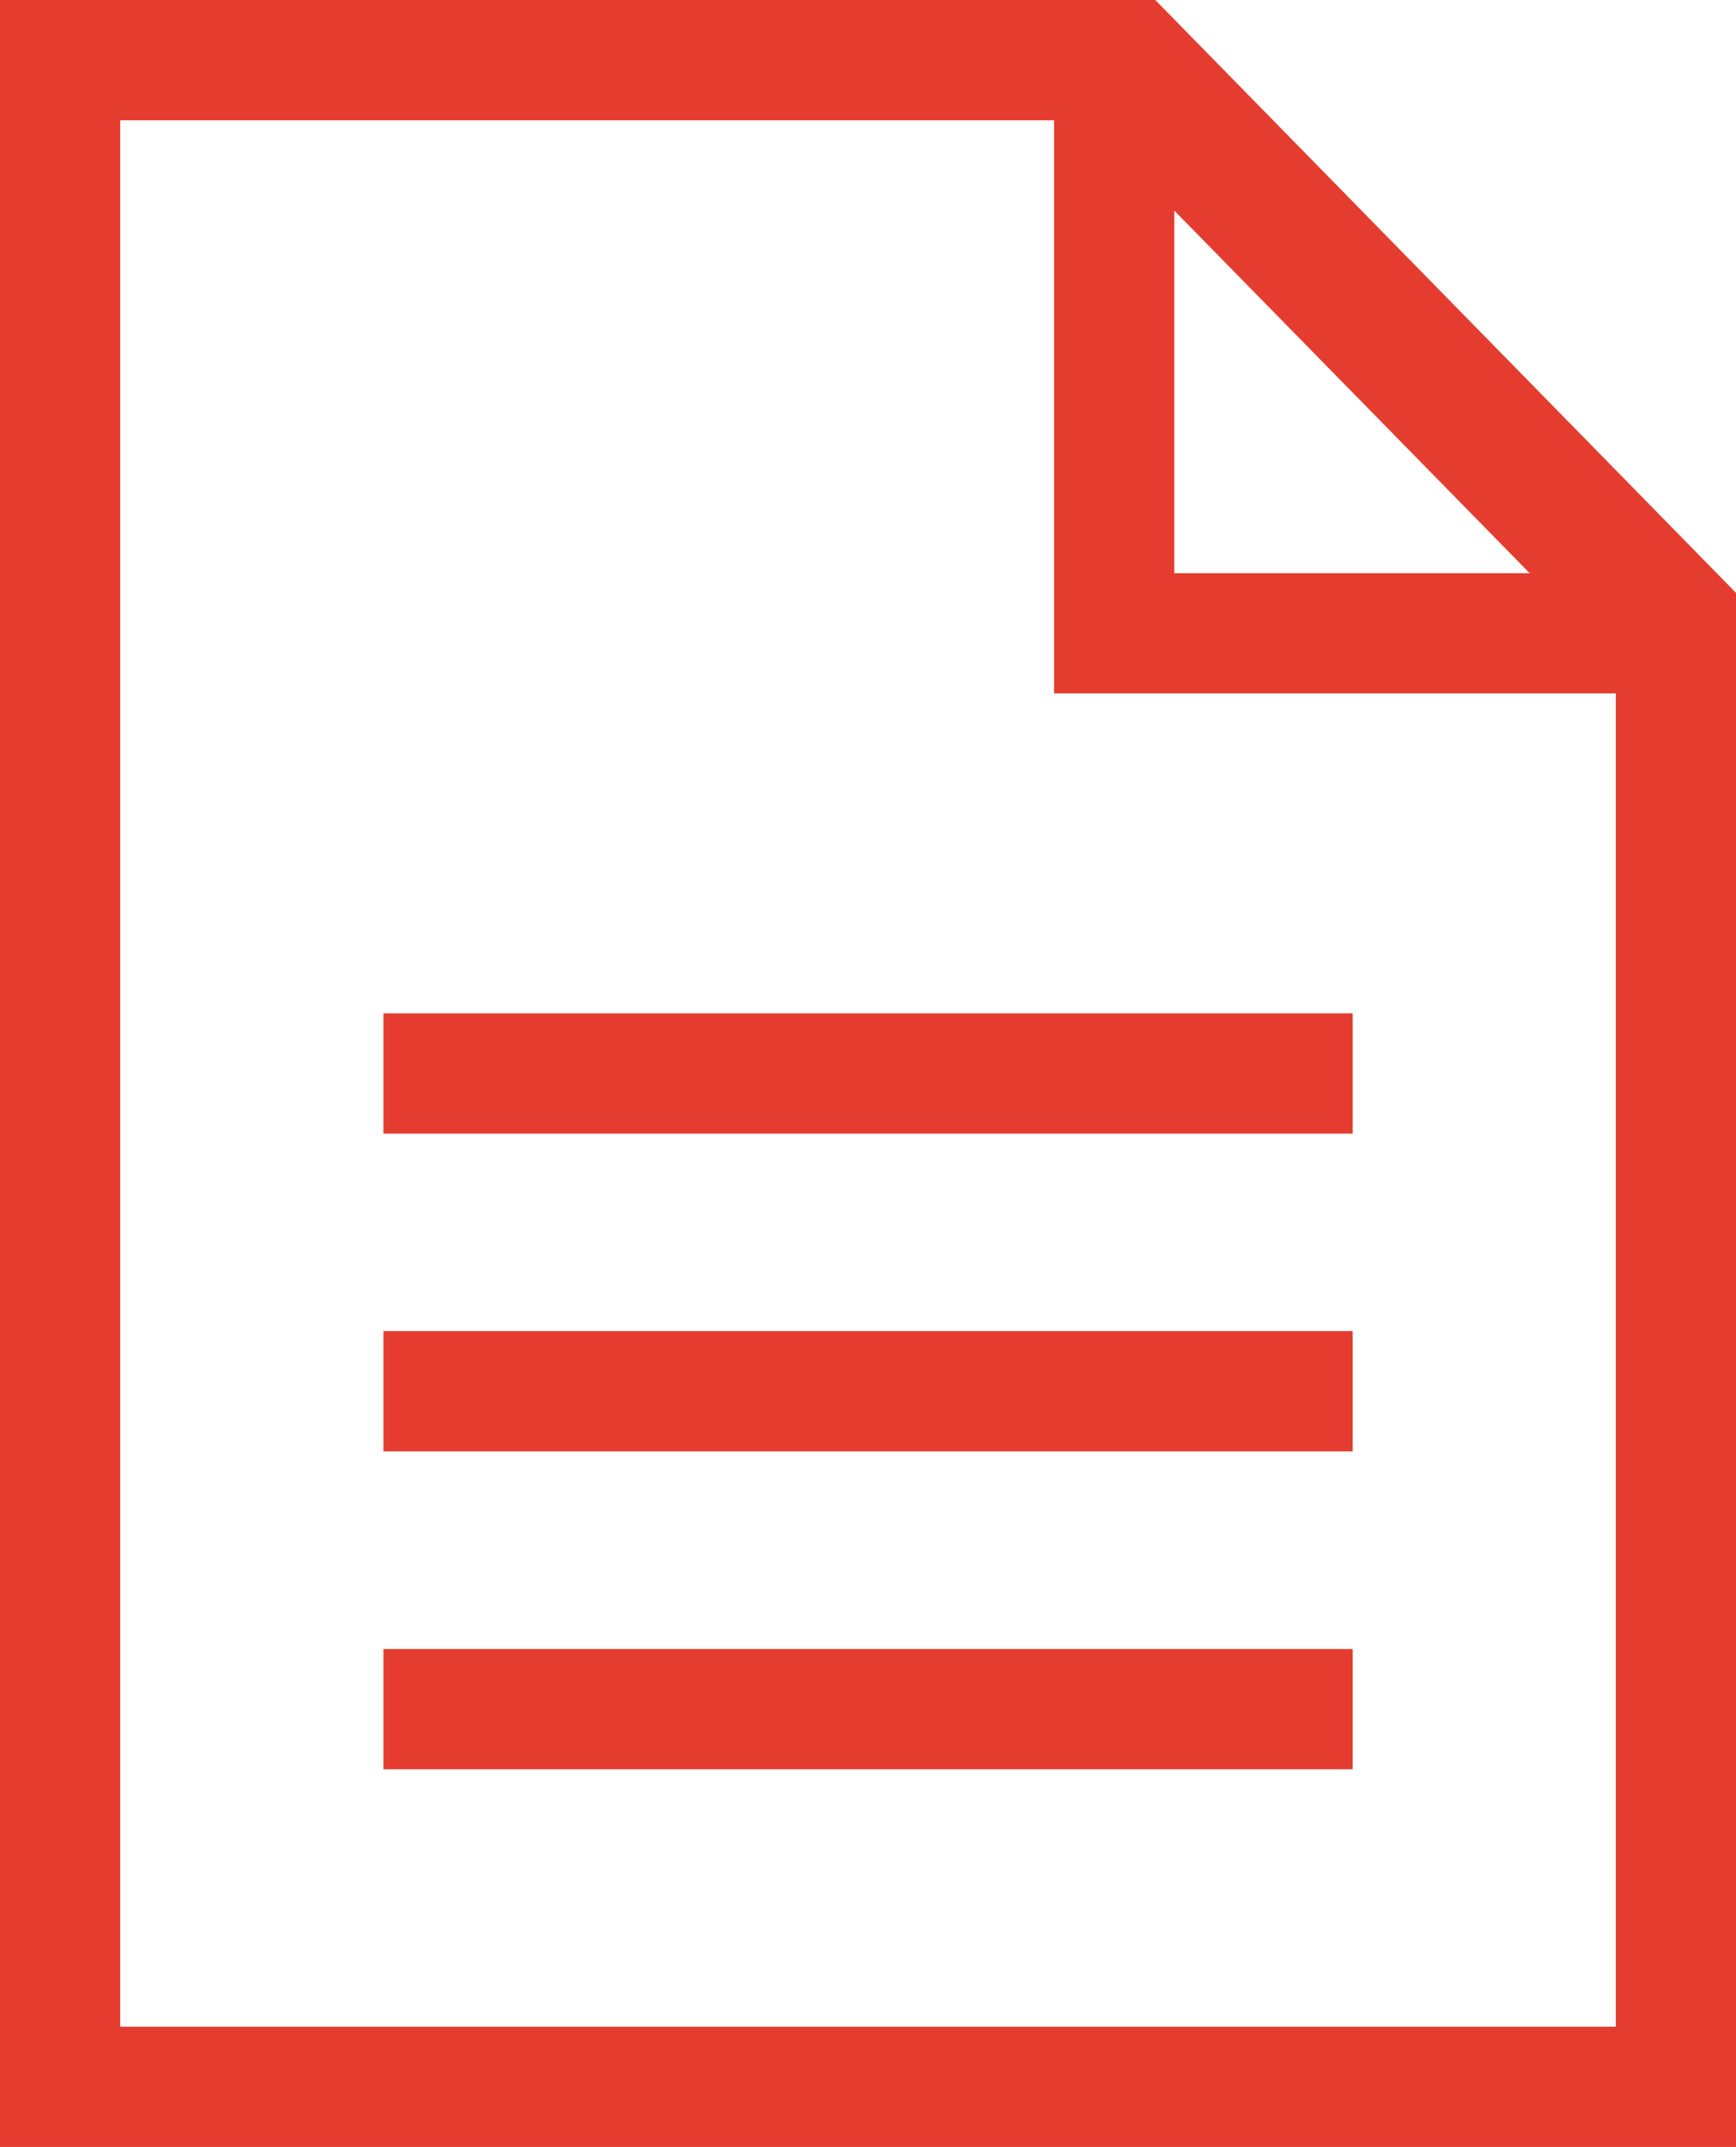
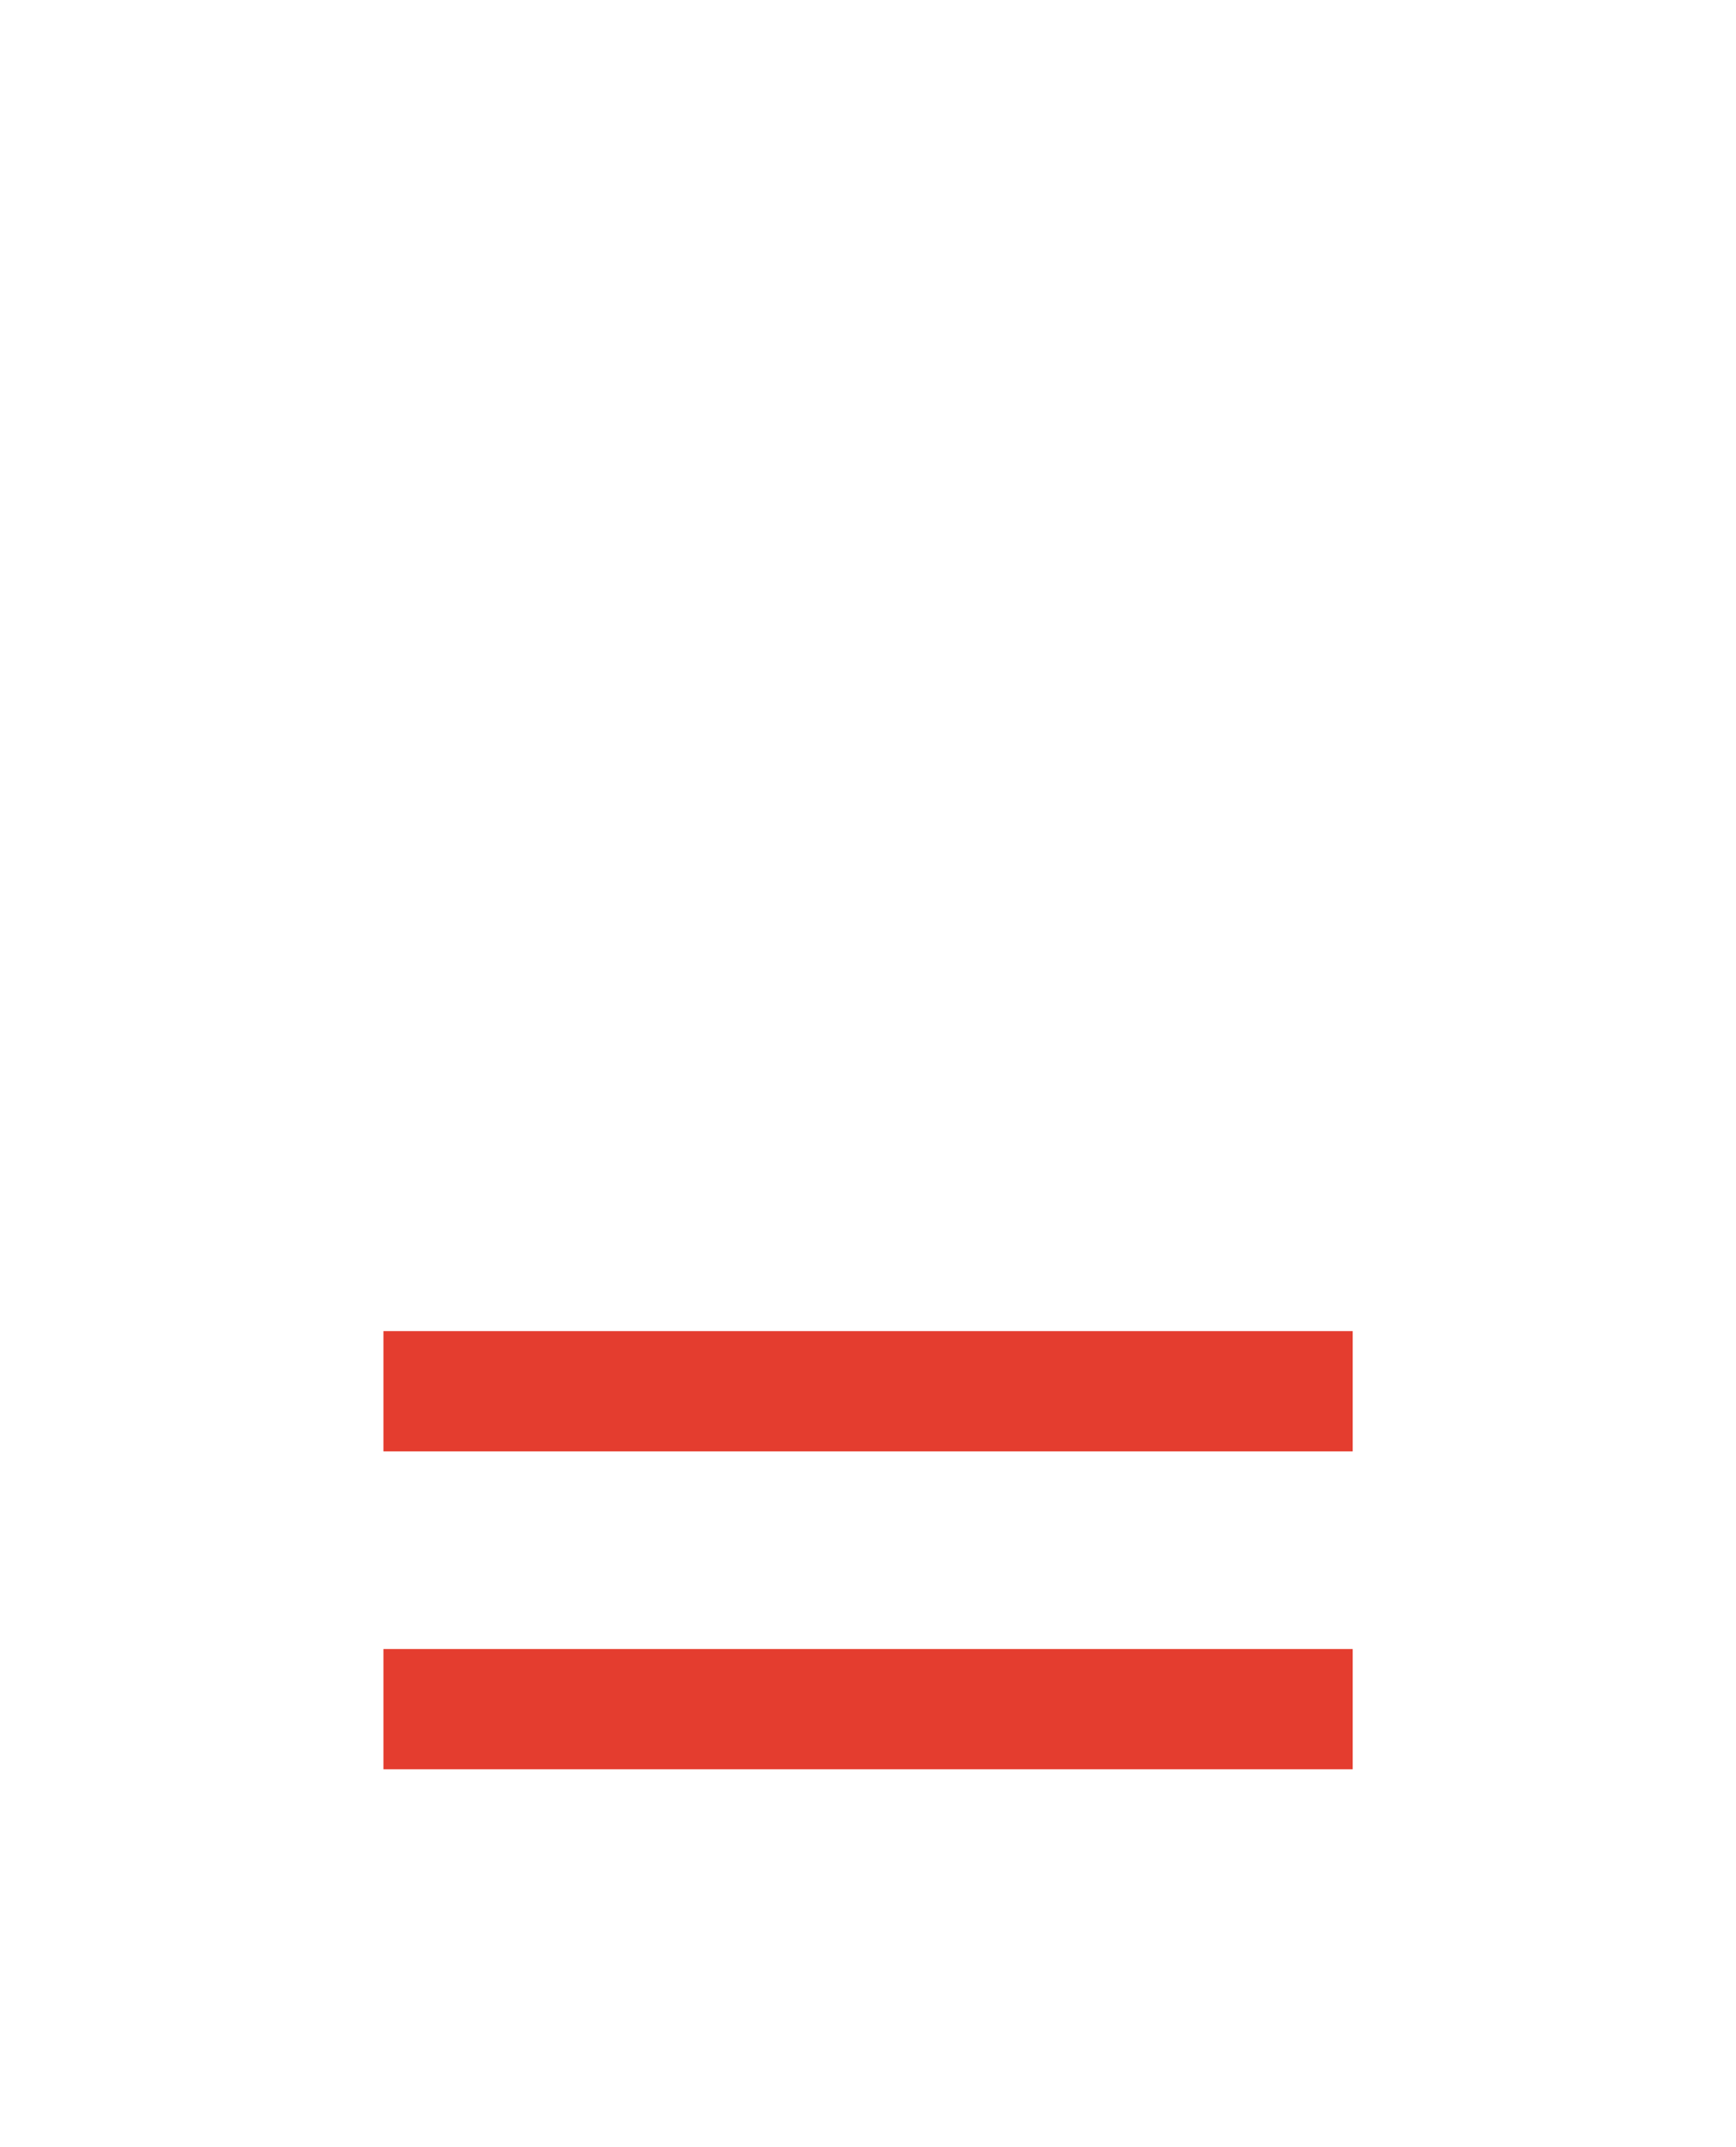
<svg xmlns="http://www.w3.org/2000/svg" width="14.442" height="17.85" data-name="Group 23109">
-   <path fill="#e43d2f" d="m9.769 1.751 2.957 3.015H9.769ZM1 1h7.769v4.765h4.673V16.85H1ZM0 0v17.85h14.442V4.929L9.611 0Z" data-name="Path 2727" />
-   <path fill="#e43d2f" d="M3.19 8.425h8.063v1H3.19z" data-name="Rectangle 10060" />
  <path fill="#e43d2f" d="M3.19 11.067h8.063v1H3.19z" data-name="Rectangle 10061" />
  <path fill="#e43d2f" d="M3.19 13.71h8.063v1H3.19z" data-name="Rectangle 10062" />
</svg>